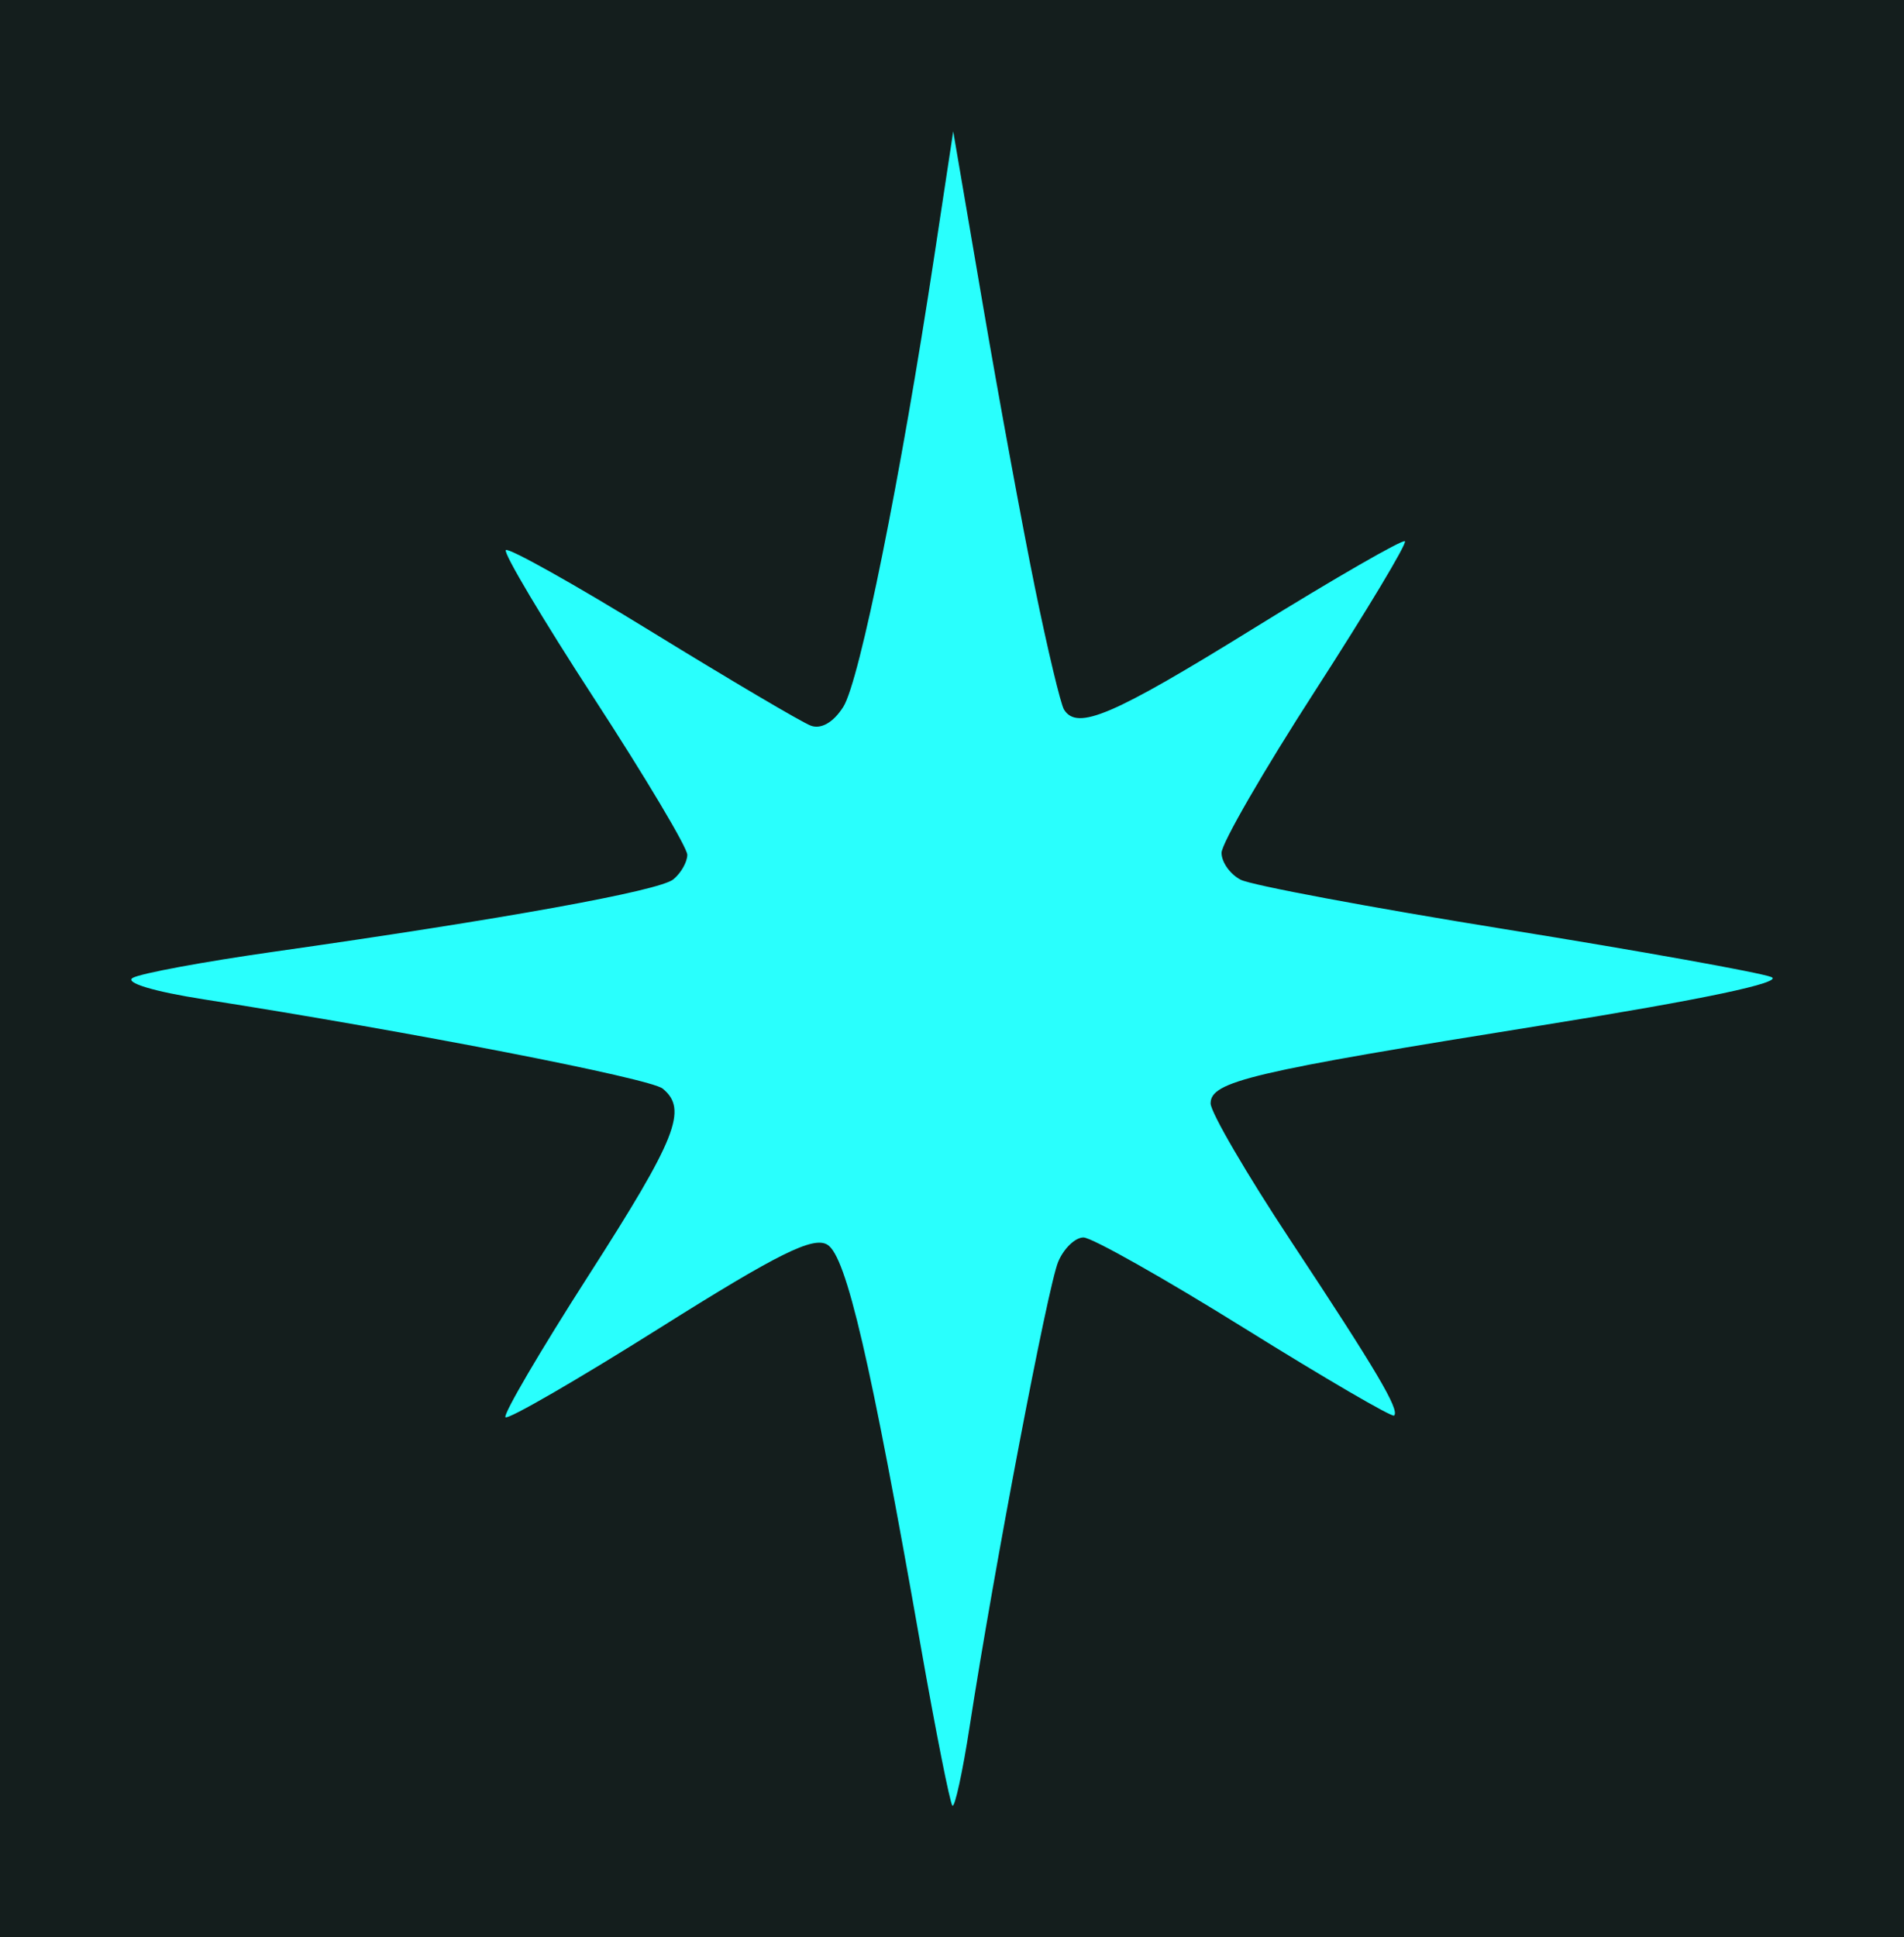
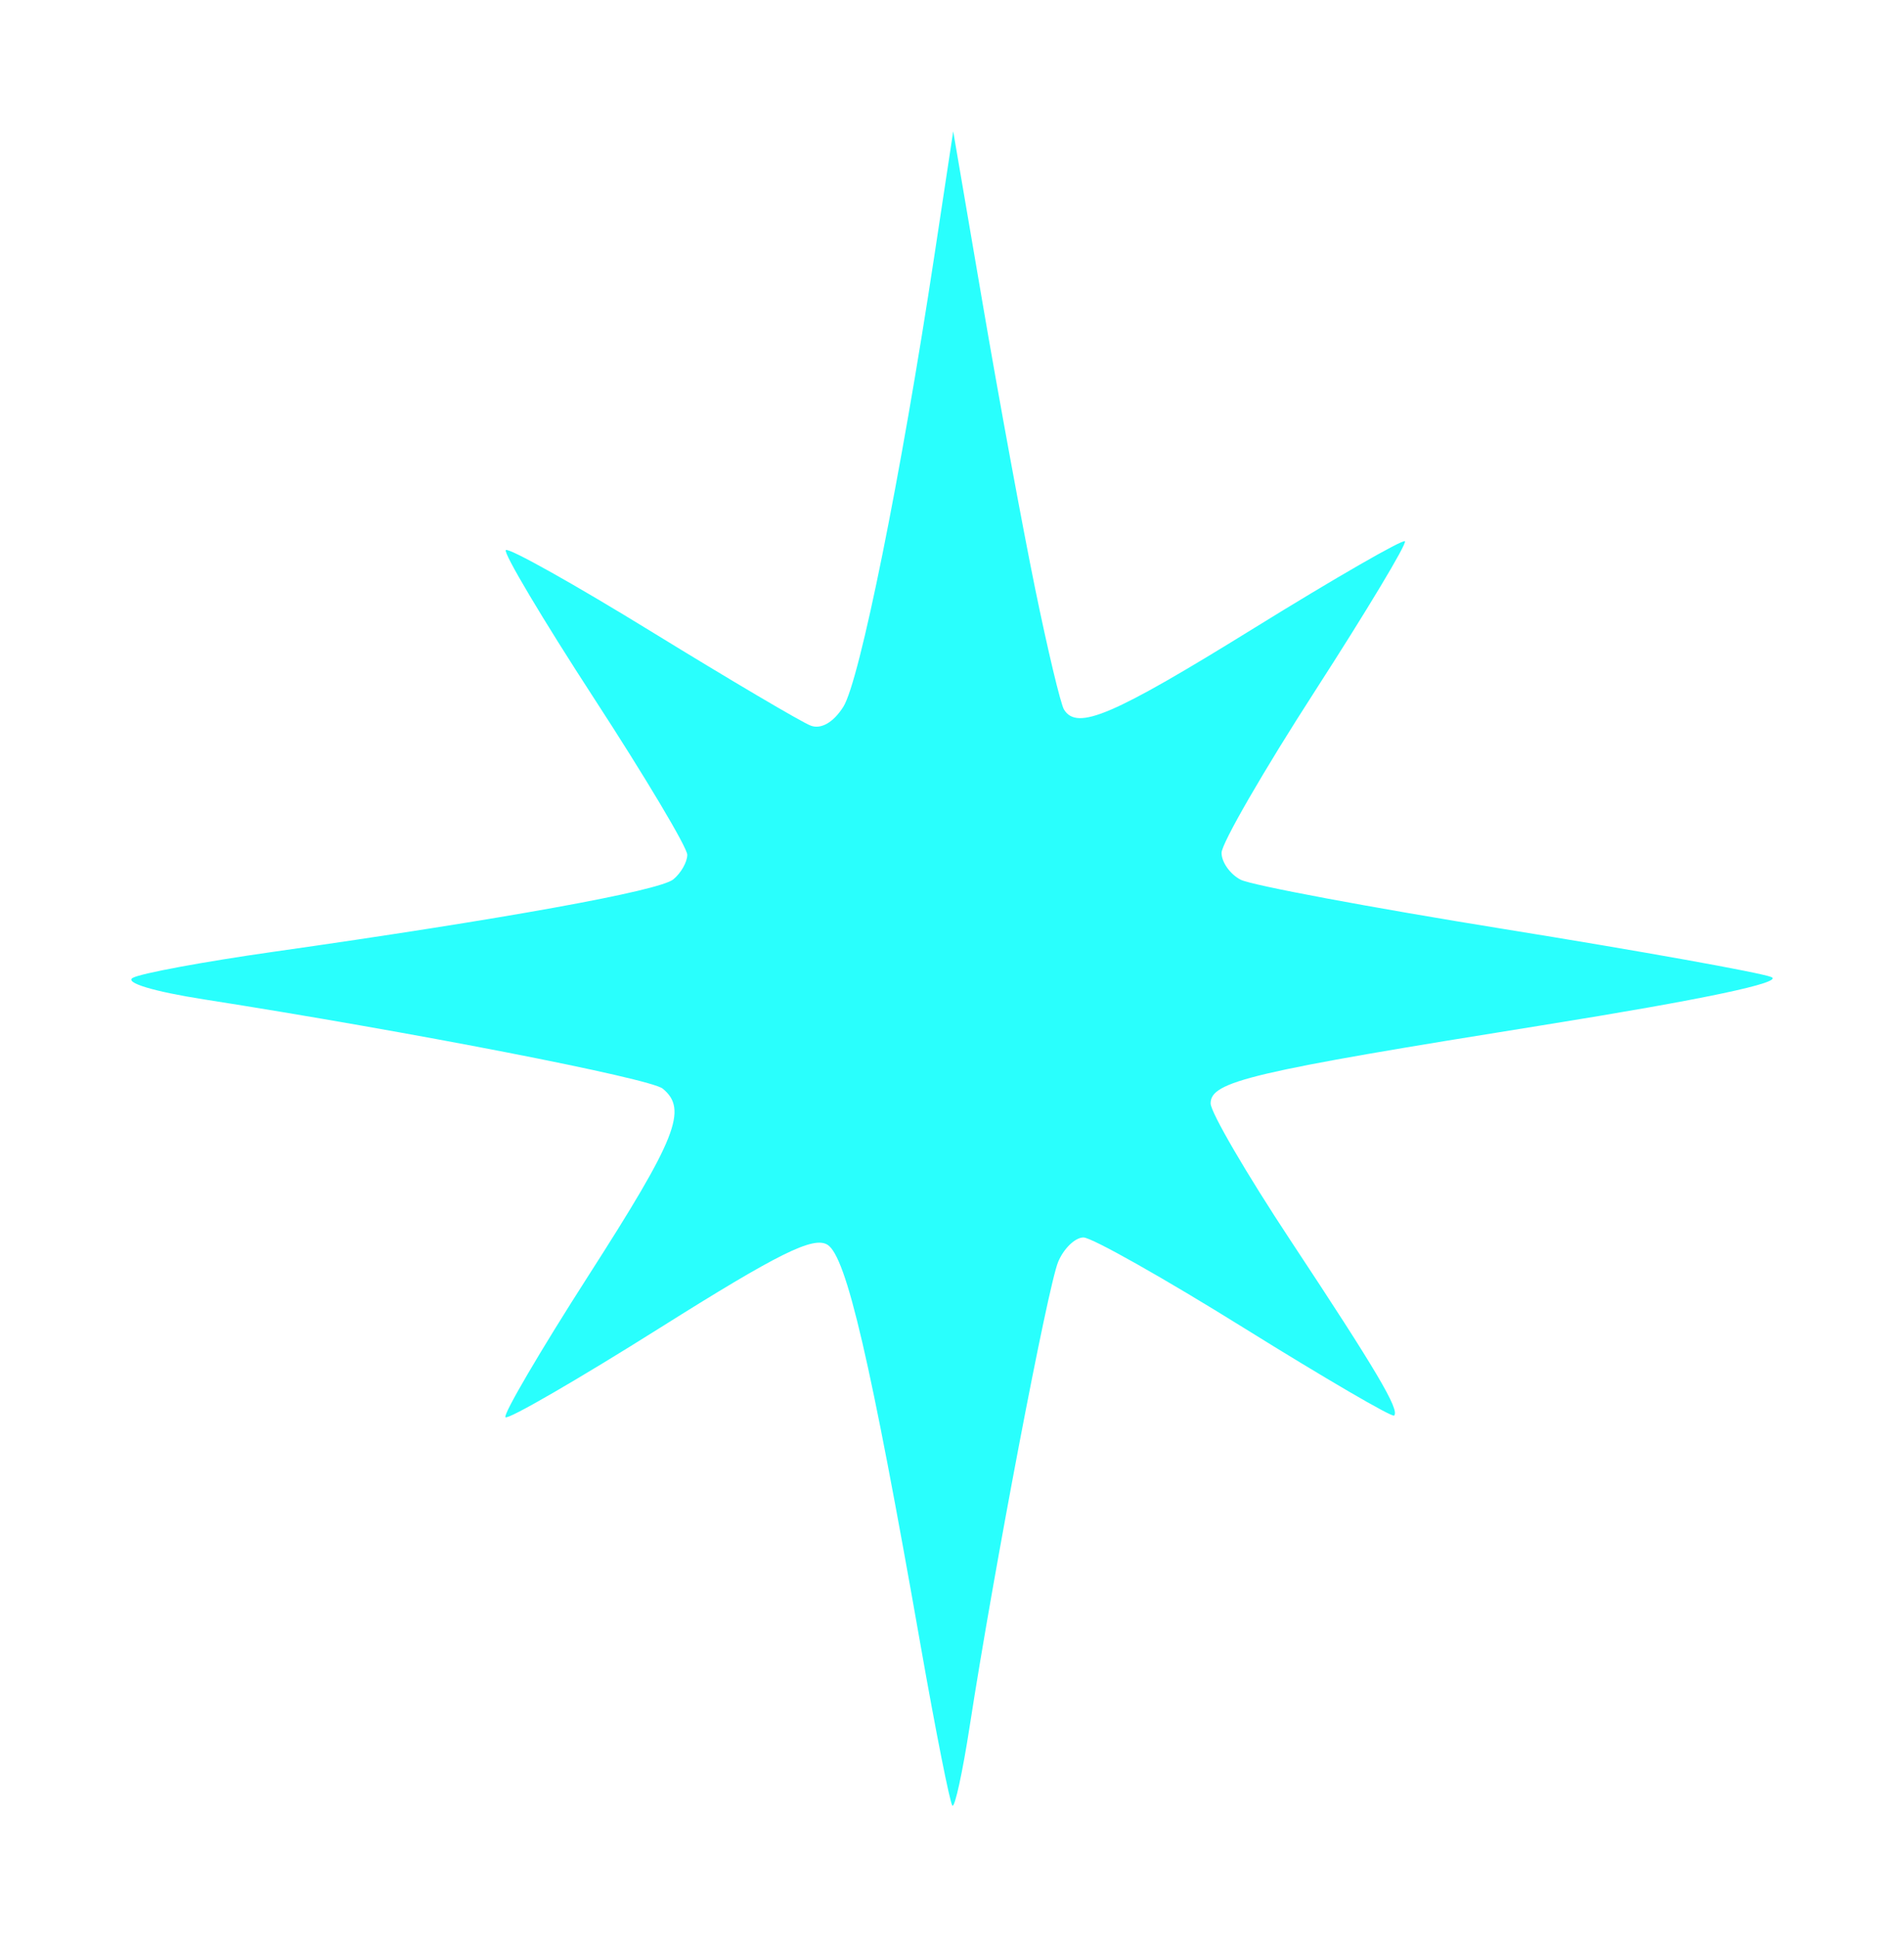
<svg xmlns="http://www.w3.org/2000/svg" fill="none" viewBox="0 0 58 59" height="59" width="58">
-   <rect fill="#141E1D" height="59" width="58" />
  <path fill="#29FFFD" d="M32.413 21.614C32.31 21.45 31.913 19.786 31.53 17.916C31.148 16.048 30.43 12.152 29.936 9.259L29.037 4L28.464 7.78C27.442 14.521 26.186 20.745 25.689 21.529C25.388 22.004 25.011 22.221 24.695 22.101C24.415 21.994 22.245 20.714 19.873 19.256C17.502 17.798 15.492 16.672 15.409 16.755C15.326 16.838 16.535 18.869 18.096 21.27C19.658 23.671 20.936 25.815 20.936 26.035C20.936 26.255 20.745 26.592 20.511 26.784C20.083 27.135 15.347 27.993 8.314 28.992C6.214 29.291 4.293 29.646 4.046 29.783C3.782 29.928 4.674 30.199 6.205 30.438C12.512 31.426 19.807 32.845 20.188 33.158C20.959 33.791 20.612 34.666 17.927 38.851C16.456 41.145 15.318 43.087 15.398 43.167C15.478 43.247 17.596 42.022 20.104 40.444C23.712 38.174 24.777 37.647 25.207 37.913C25.783 38.269 26.519 41.439 28.048 50.14C28.505 52.739 28.939 54.924 29.012 54.997C29.085 55.069 29.323 53.978 29.54 52.572C30.273 47.821 31.921 39.175 32.235 38.431C32.406 38.024 32.753 37.691 33.005 37.691C33.258 37.691 35.465 38.936 37.91 40.458C40.356 41.98 42.407 43.176 42.468 43.116C42.642 42.944 41.937 41.751 39.315 37.786C37.975 35.759 36.878 33.879 36.878 33.608C36.878 32.937 38.091 32.651 46.981 31.228C51.88 30.443 54.366 29.919 53.956 29.758C53.606 29.62 49.956 28.965 45.846 28.302C41.736 27.639 38.111 26.961 37.792 26.794C37.472 26.628 37.211 26.26 37.211 25.976C37.211 25.691 38.495 23.467 40.066 21.034C41.636 18.599 42.865 16.553 42.797 16.486C42.729 16.419 40.66 17.61 38.199 19.133C33.89 21.799 32.816 22.259 32.413 21.614Z" />
</svg>